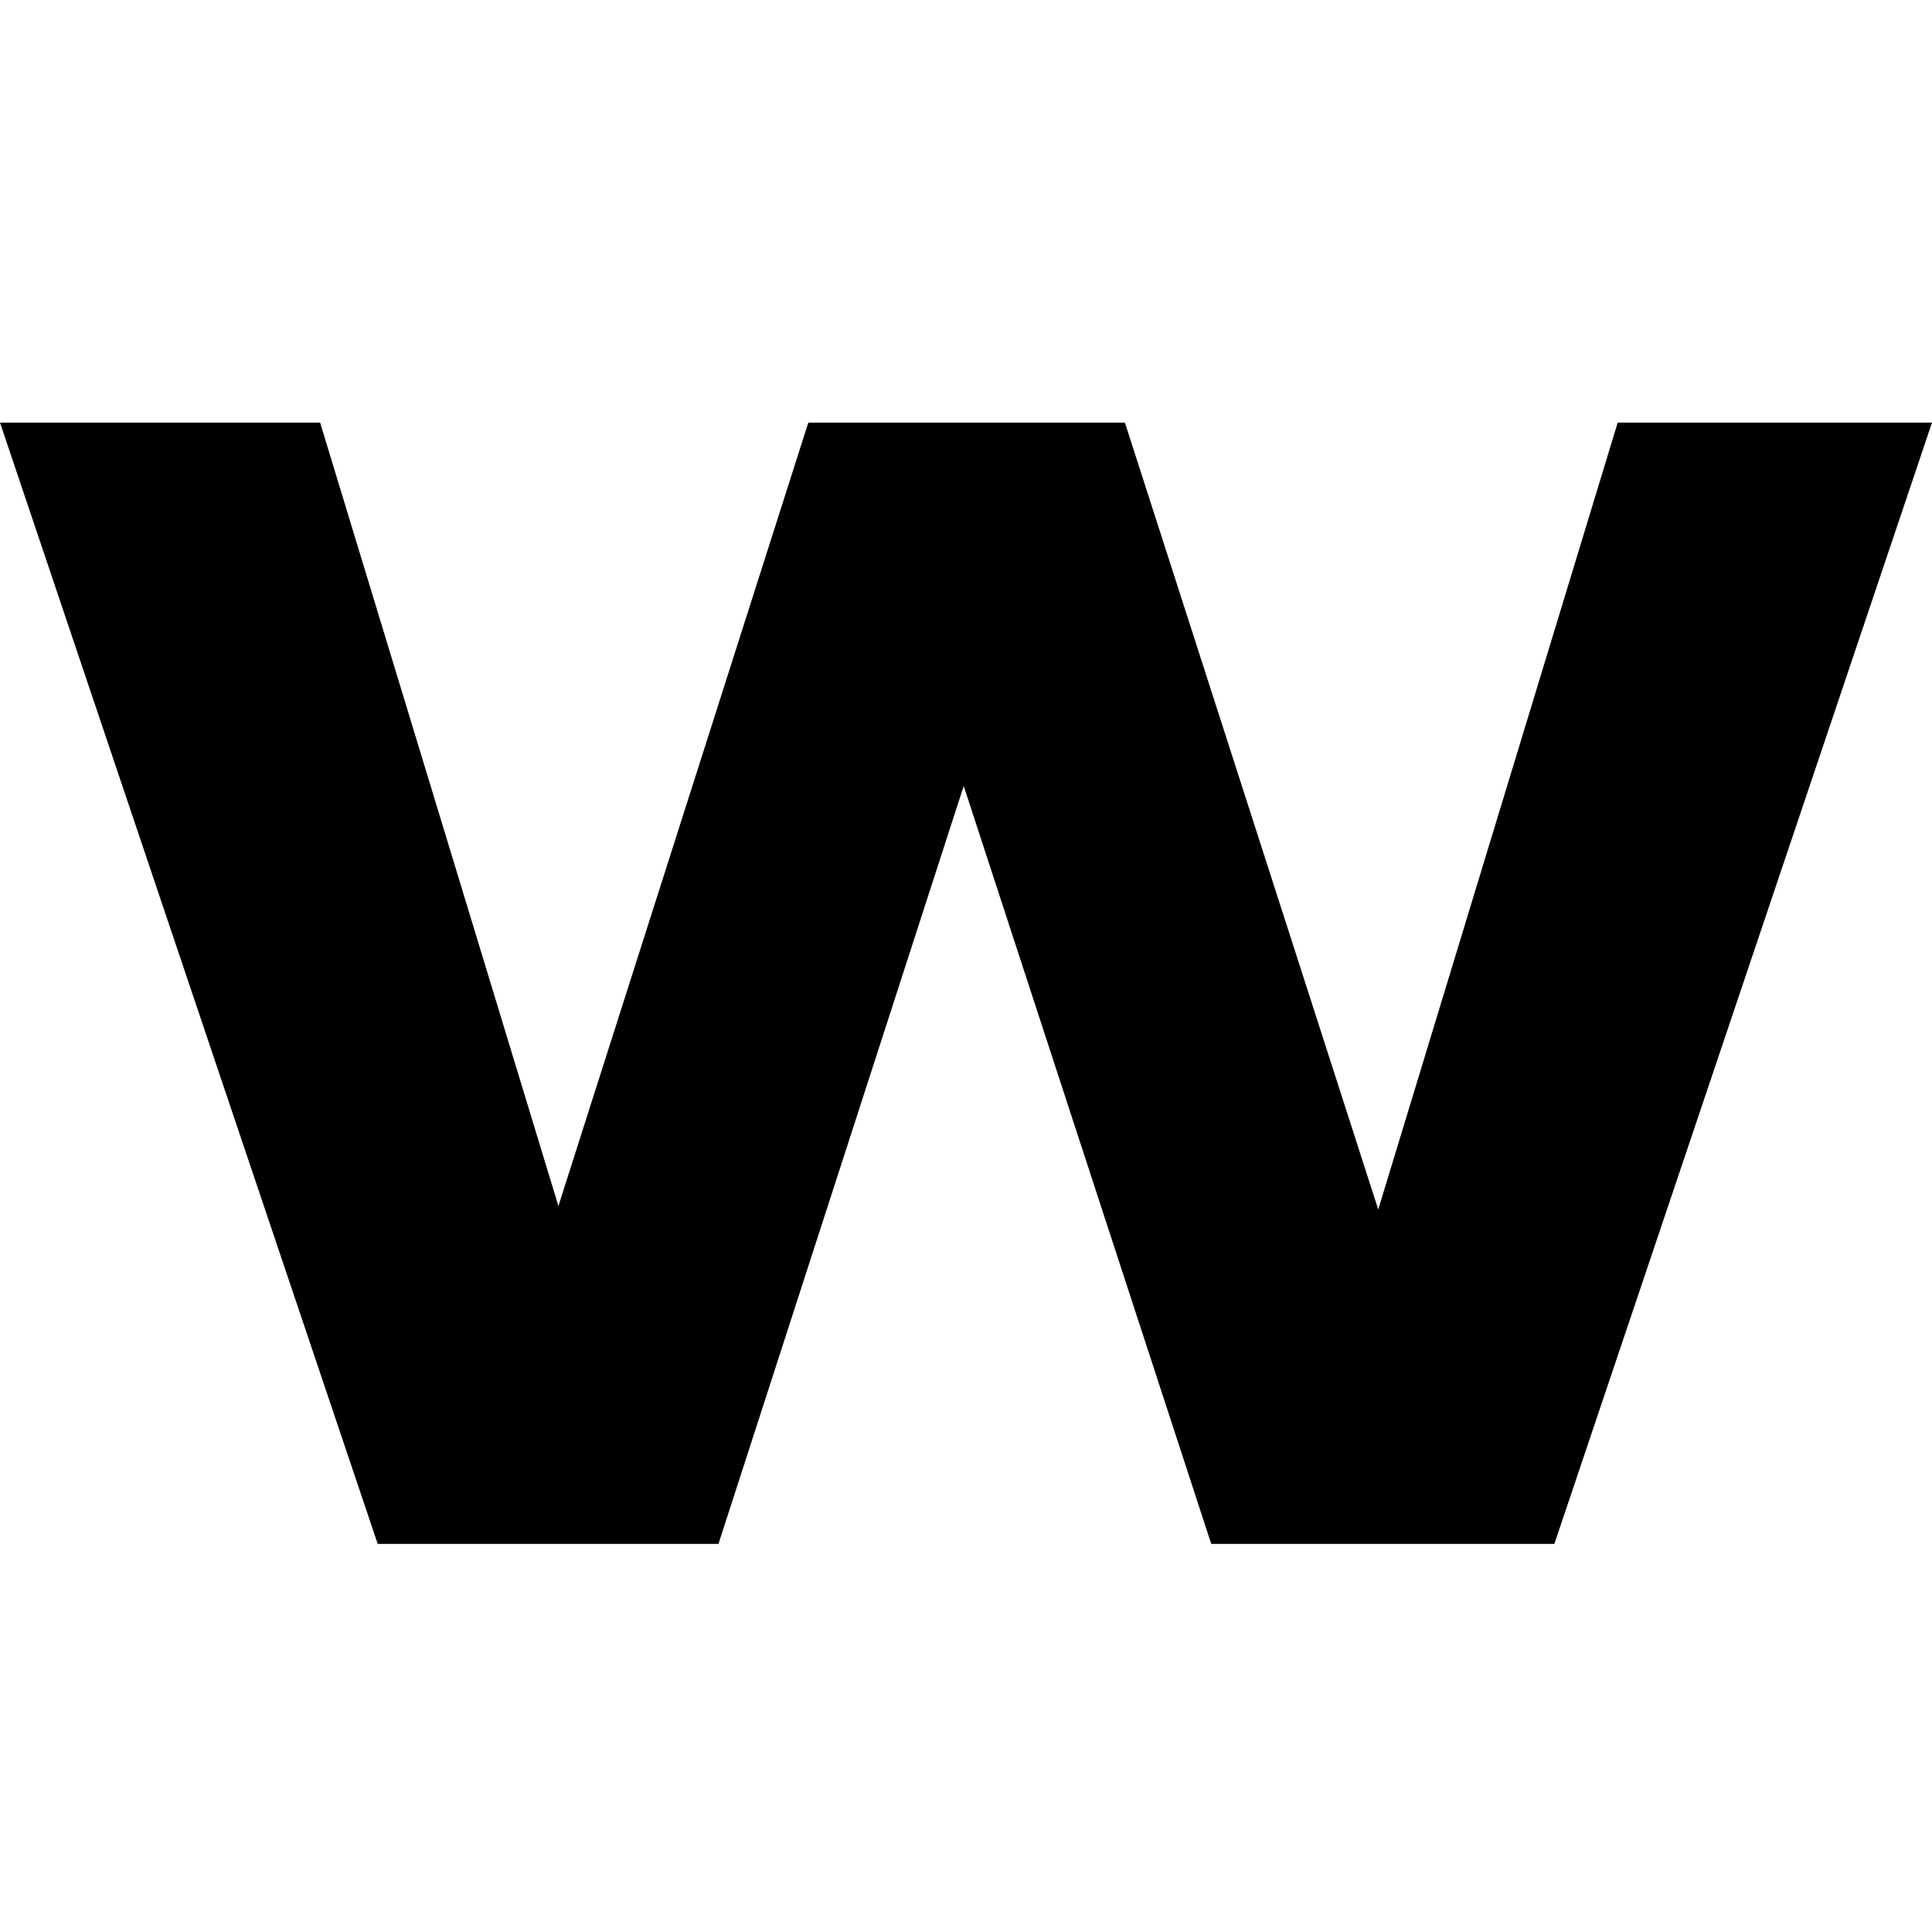
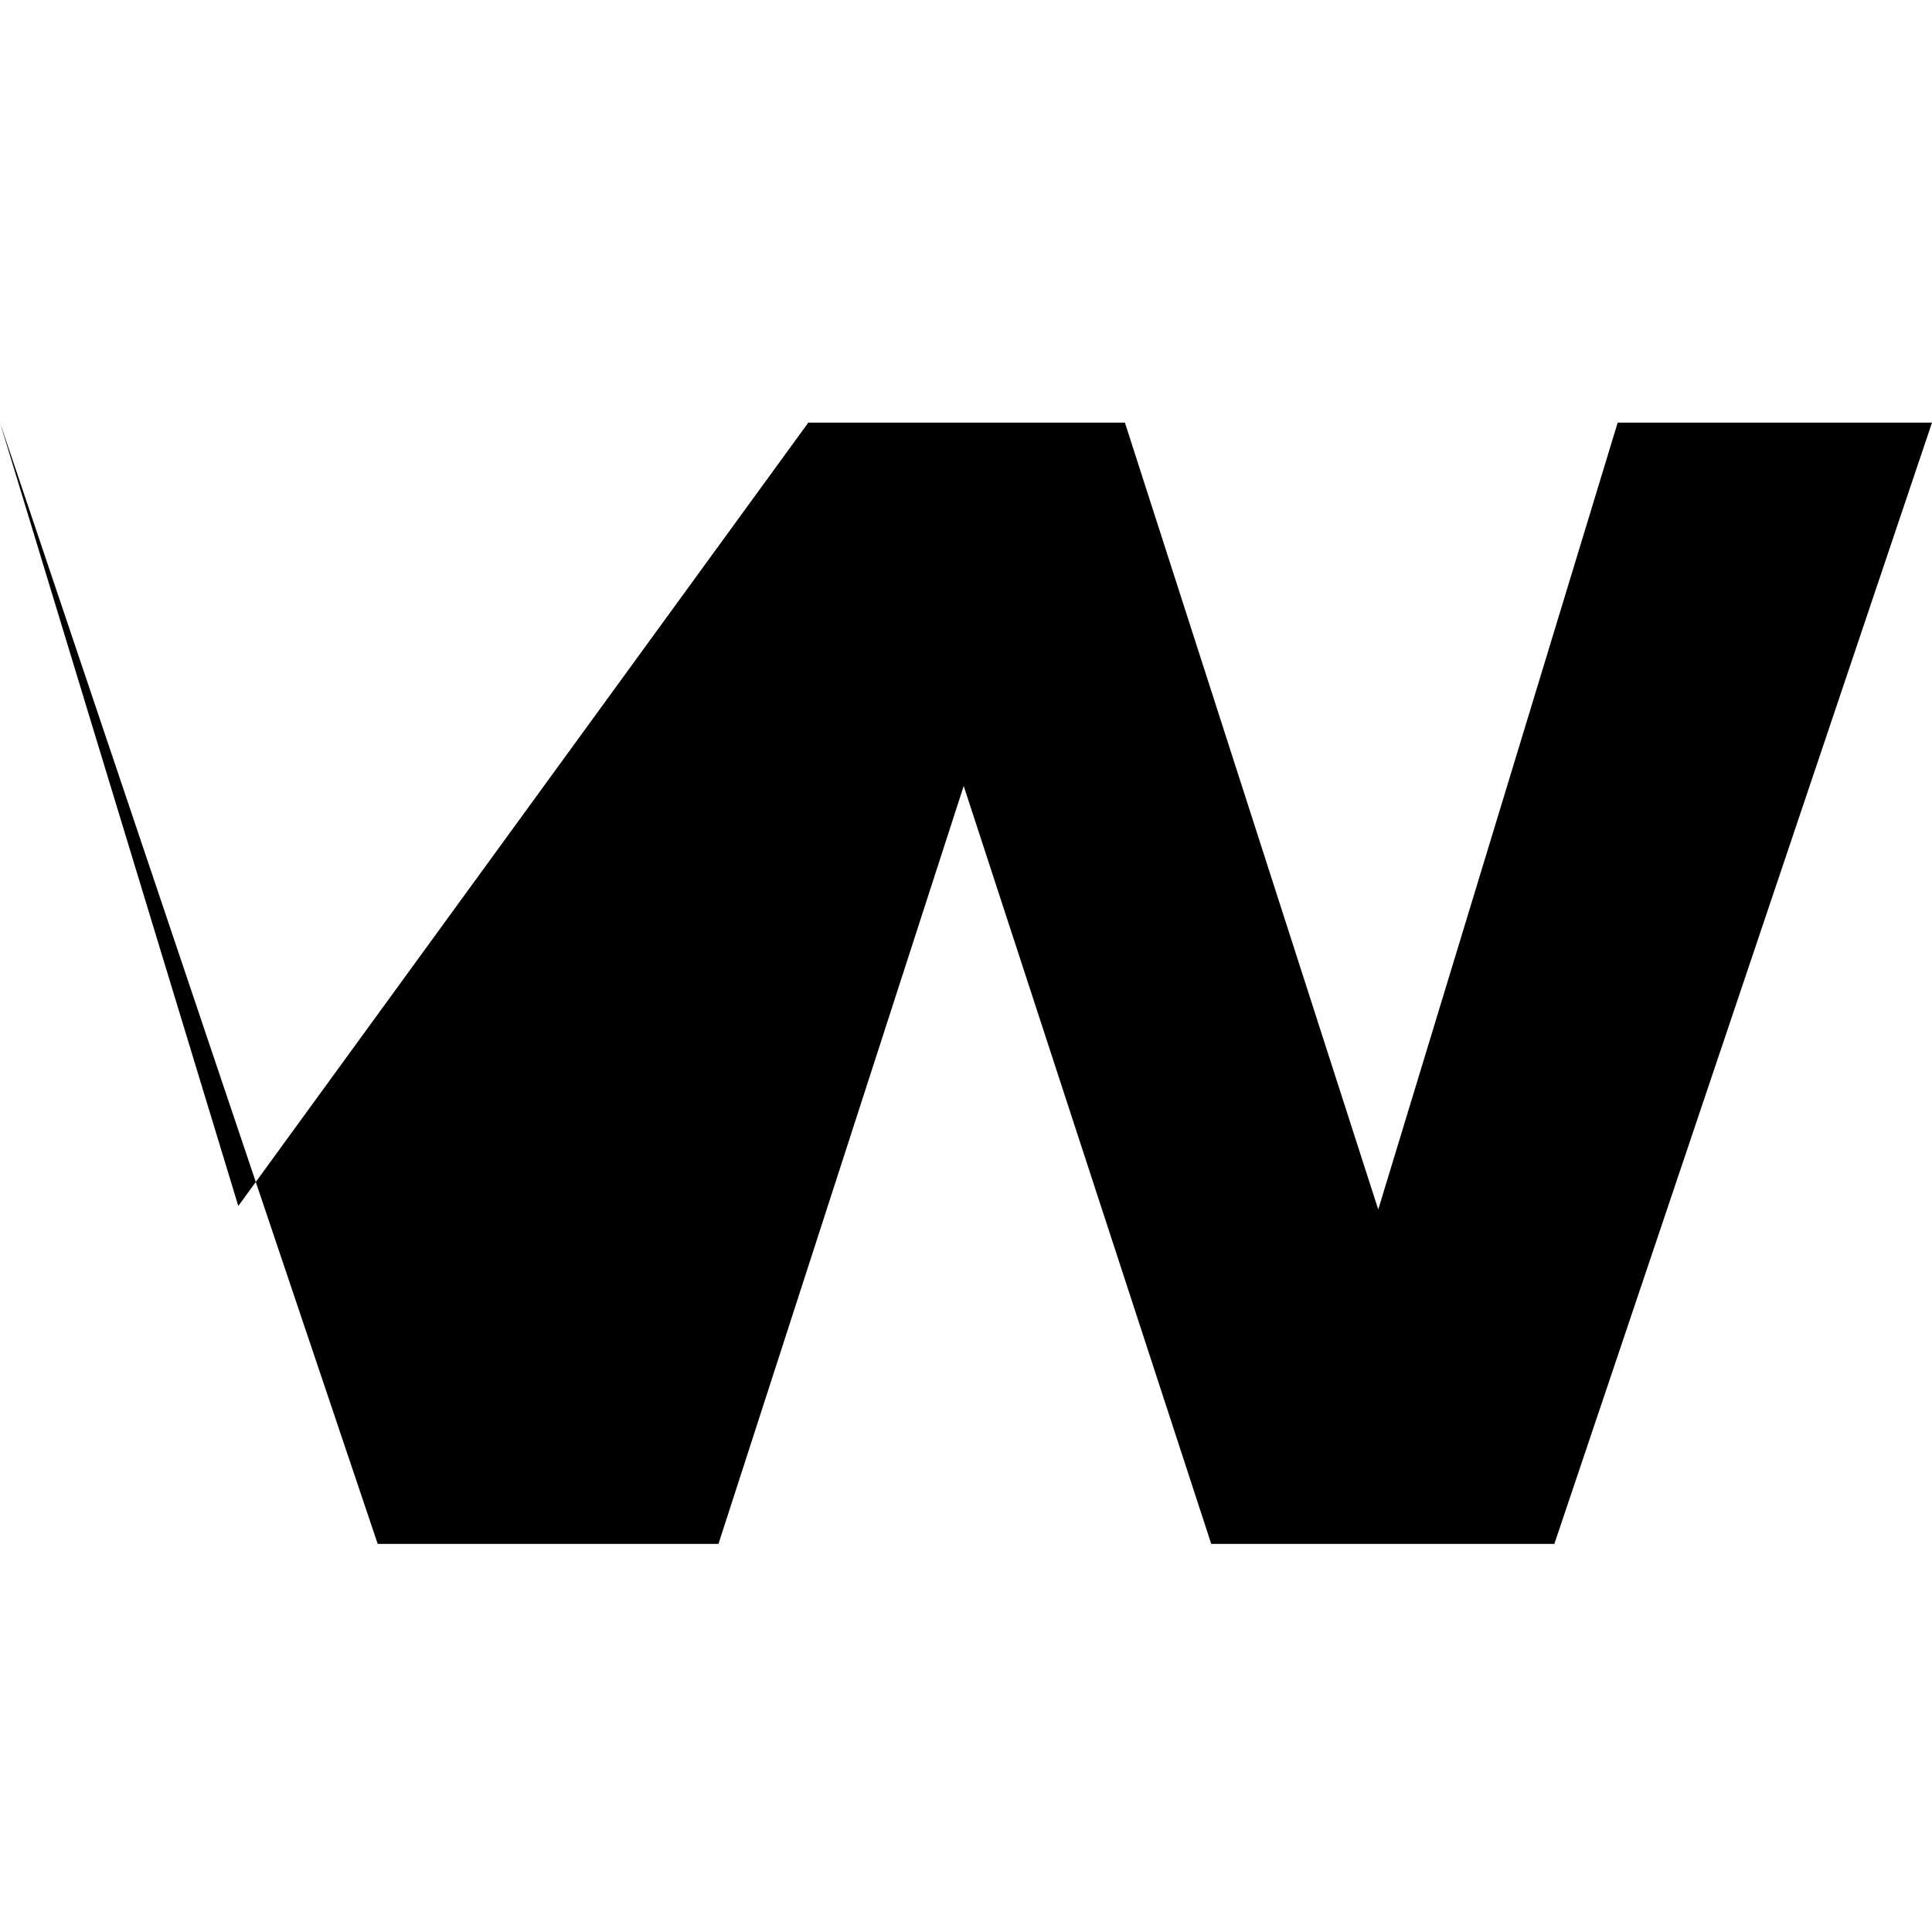
<svg xmlns="http://www.w3.org/2000/svg" width="32" height="32">
-   <path fill="#000" d="M26.794 7H32l-6.255 18.572h-5.683l-4.1-12.554L11.9 25.572H6.256L0 7h5.302l3.947 12.975L13.388 7h5.244l4.196 13.033z" fill-rule="evenodd" />
+   <path fill="#000" d="M26.794 7H32l-6.255 18.572h-5.683l-4.1-12.554L11.9 25.572H6.256L0 7l3.947 12.975L13.388 7h5.244l4.196 13.033z" fill-rule="evenodd" />
</svg>